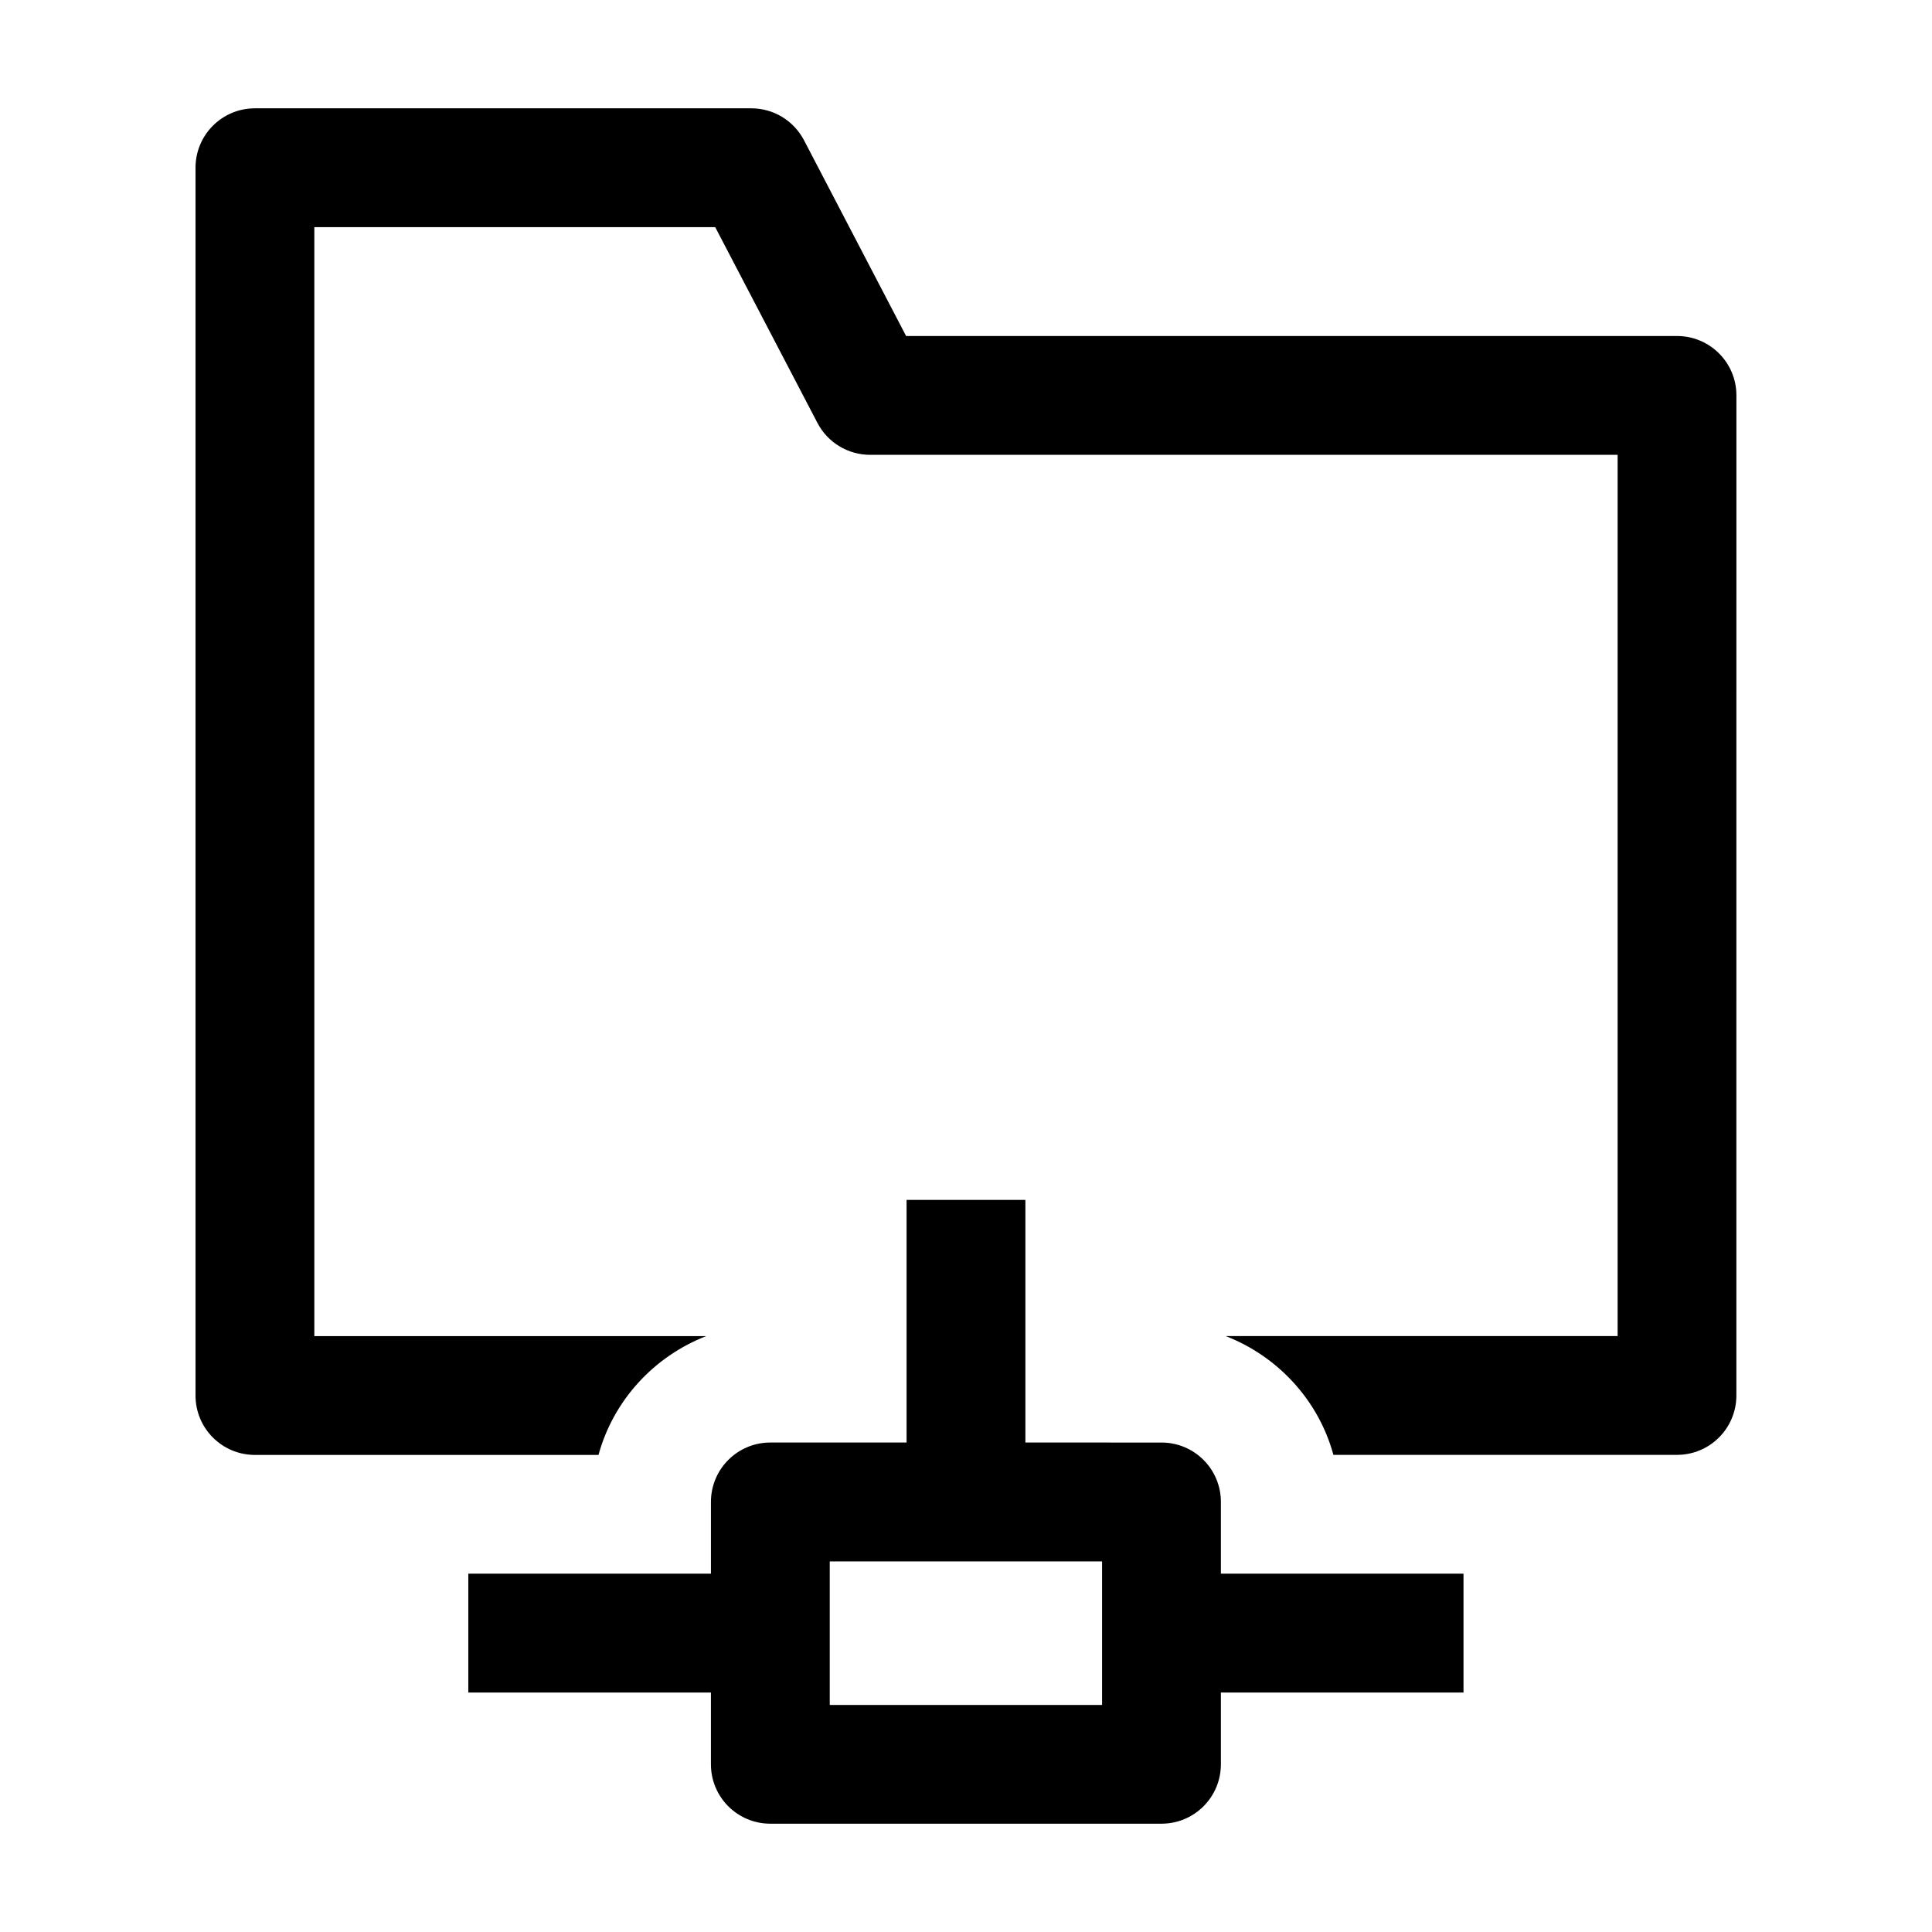
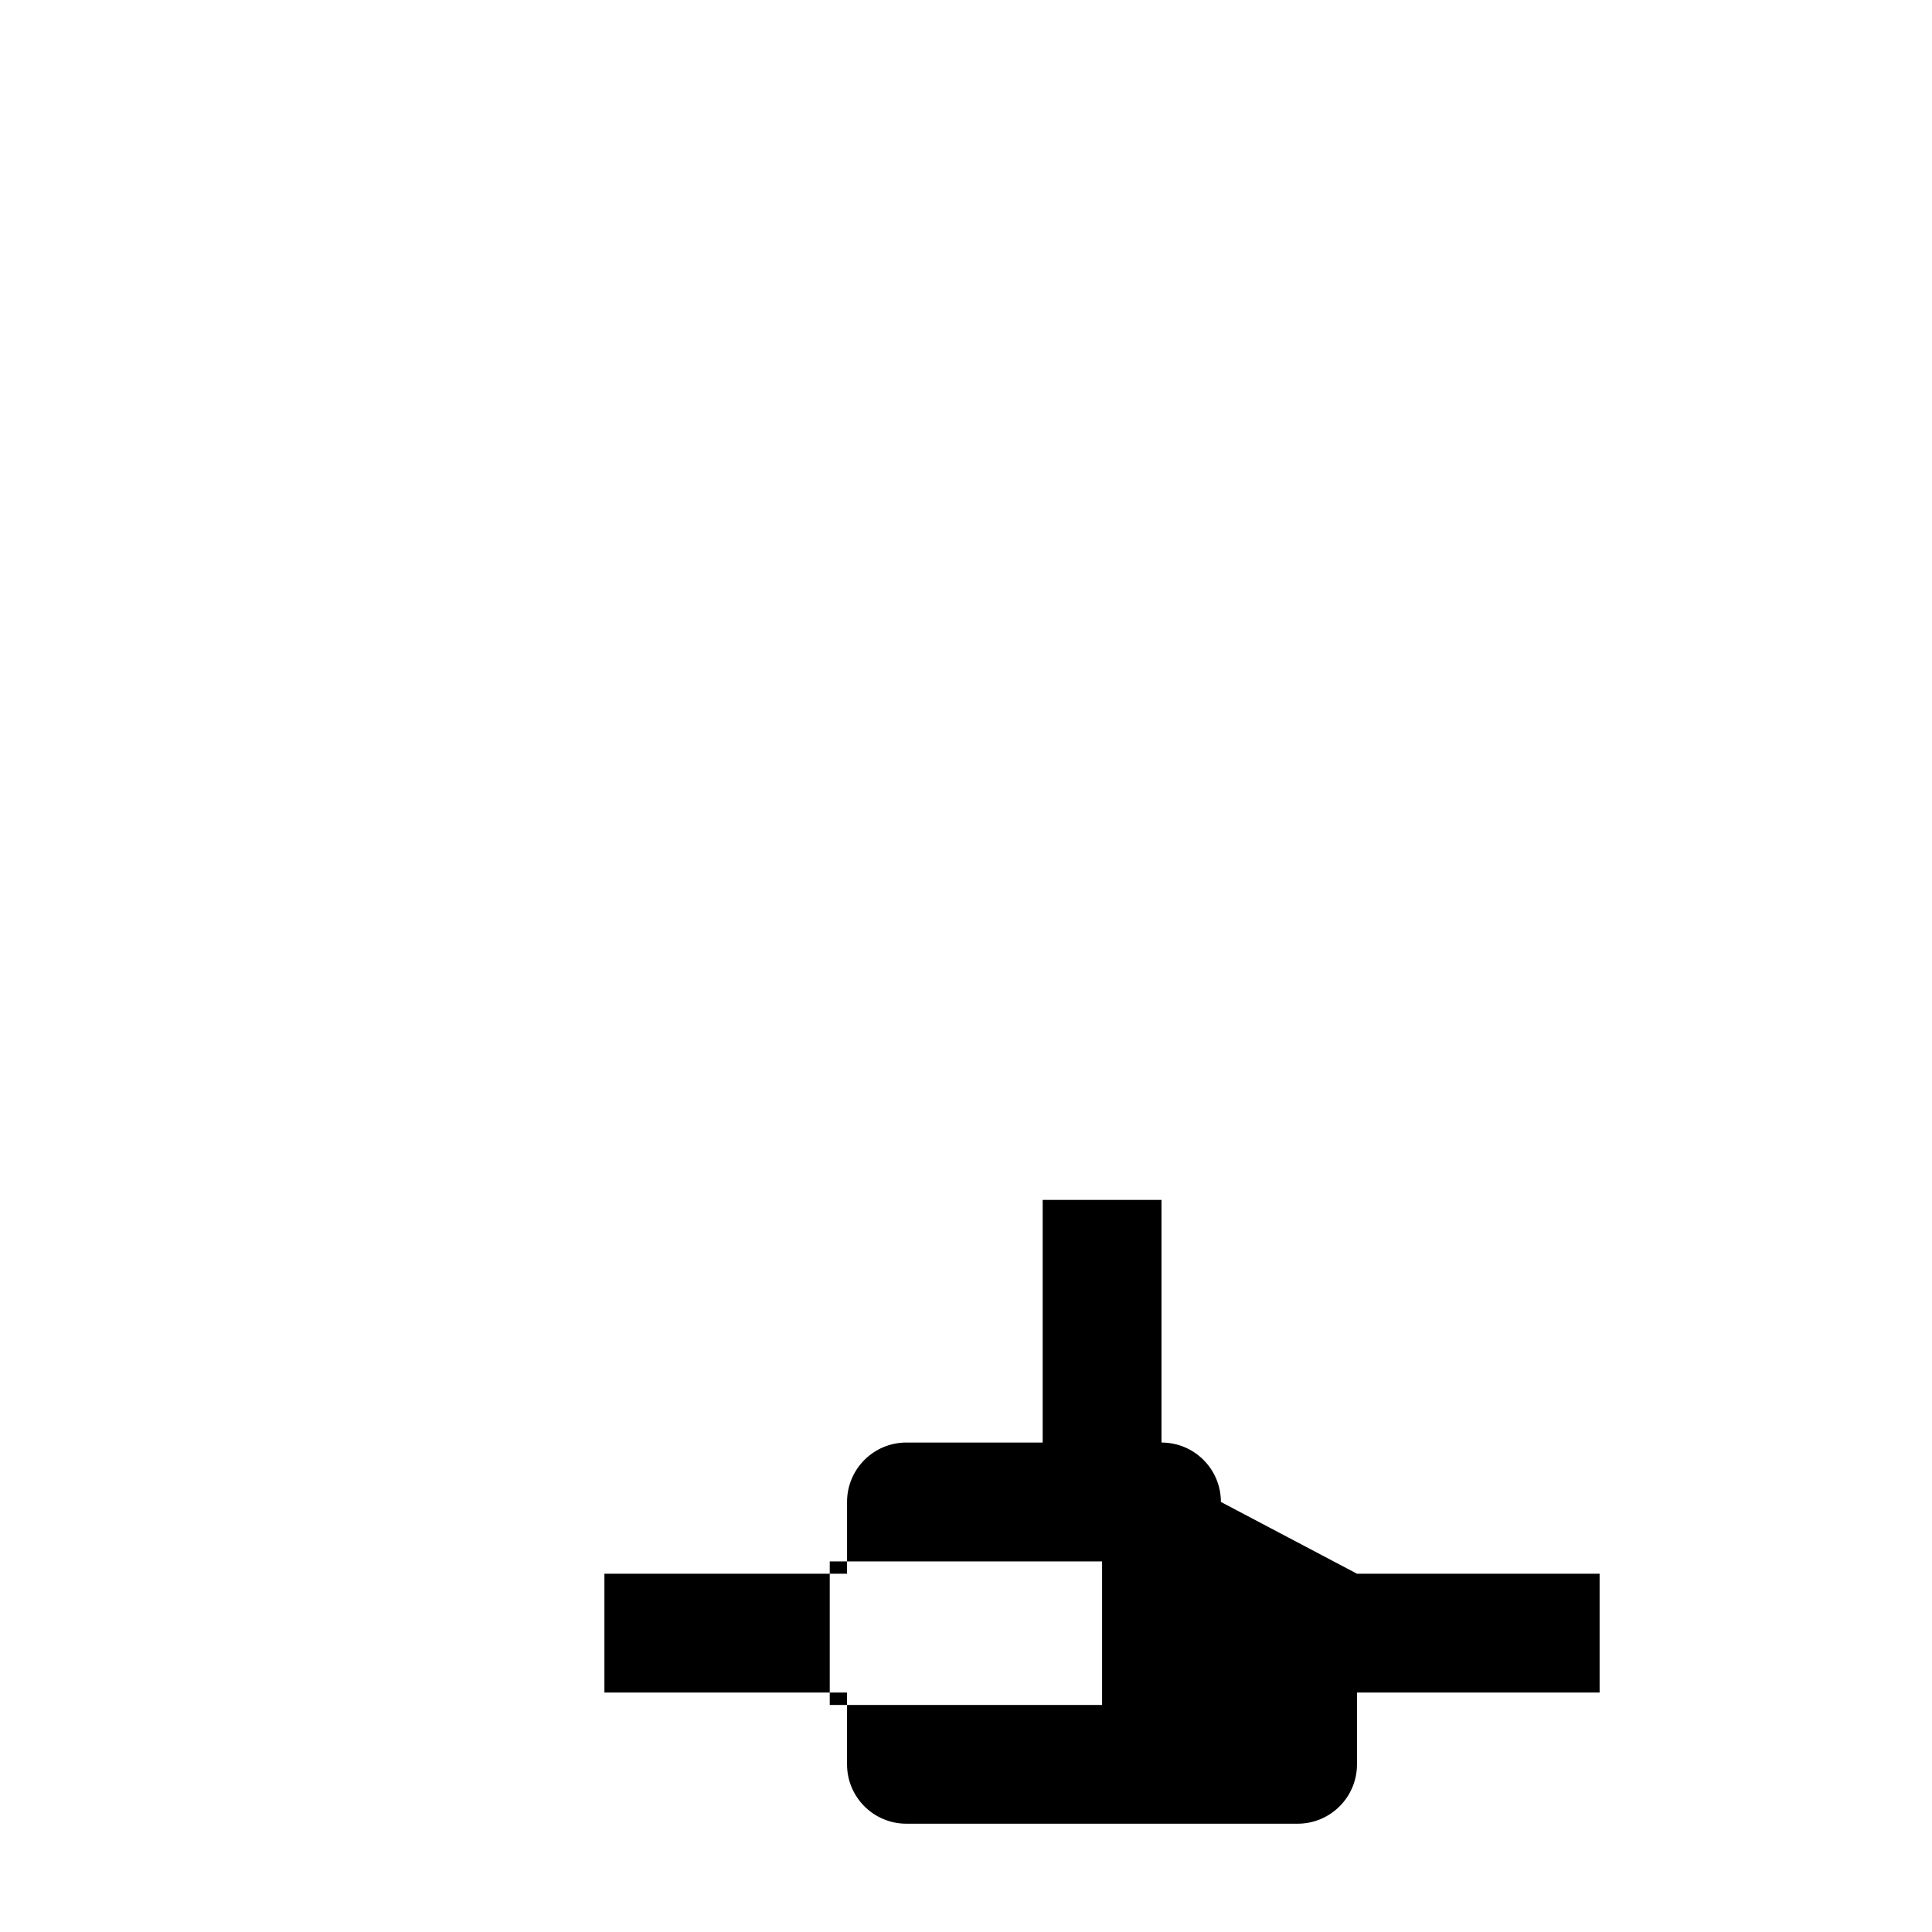
<svg xmlns="http://www.w3.org/2000/svg" fill="#000000" width="800px" height="800px" version="1.1" viewBox="144 144 512 512">
  <g>
-     <path d="m588.44 233.05h-204.31l-27.062-51.891c-2.727-5.195-8.078-8.453-13.949-8.453h-131.56c-8.707 0-15.742 7.039-15.742 15.742v325.38c0 8.707 7.039 15.742 15.742 15.742h91.047c3.969-14.484 14.703-26.105 28.543-31.488h-103.85v-293.89h106.24l27.094 51.891c2.707 5.195 8.094 8.453 13.965 8.453h198.09v233.53h-103.88c13.84 5.383 24.609 17.004 28.559 31.488h91.047c8.707 0 15.742-7.039 15.742-15.742l0.008-265.02c0.016-8.691-7.039-15.746-15.73-15.746z" />
-     <path d="m467.55 542.03c0-8.707-7.039-15.742-15.742-15.742l-36.07-0.004v-64.297h-31.488v64.297h-36.102c-8.707 0-15.742 7.039-15.742 15.742v19.02h-64.301v31.488h64.297v19.02c0 8.707 7.039 15.742 15.742 15.742h103.66c8.707 0 15.742-7.039 15.742-15.742v-19.02h64.297v-31.488h-64.297zm-31.488 53.797h-72.172v-38.039h72.172z" />
+     <path d="m467.55 542.03c0-8.707-7.039-15.742-15.742-15.742v-64.297h-31.488v64.297h-36.102c-8.707 0-15.742 7.039-15.742 15.742v19.02h-64.301v31.488h64.297v19.02c0 8.707 7.039 15.742 15.742 15.742h103.66c8.707 0 15.742-7.039 15.742-15.742v-19.02h64.297v-31.488h-64.297zm-31.488 53.797h-72.172v-38.039h72.172z" />
  </g>
</svg>